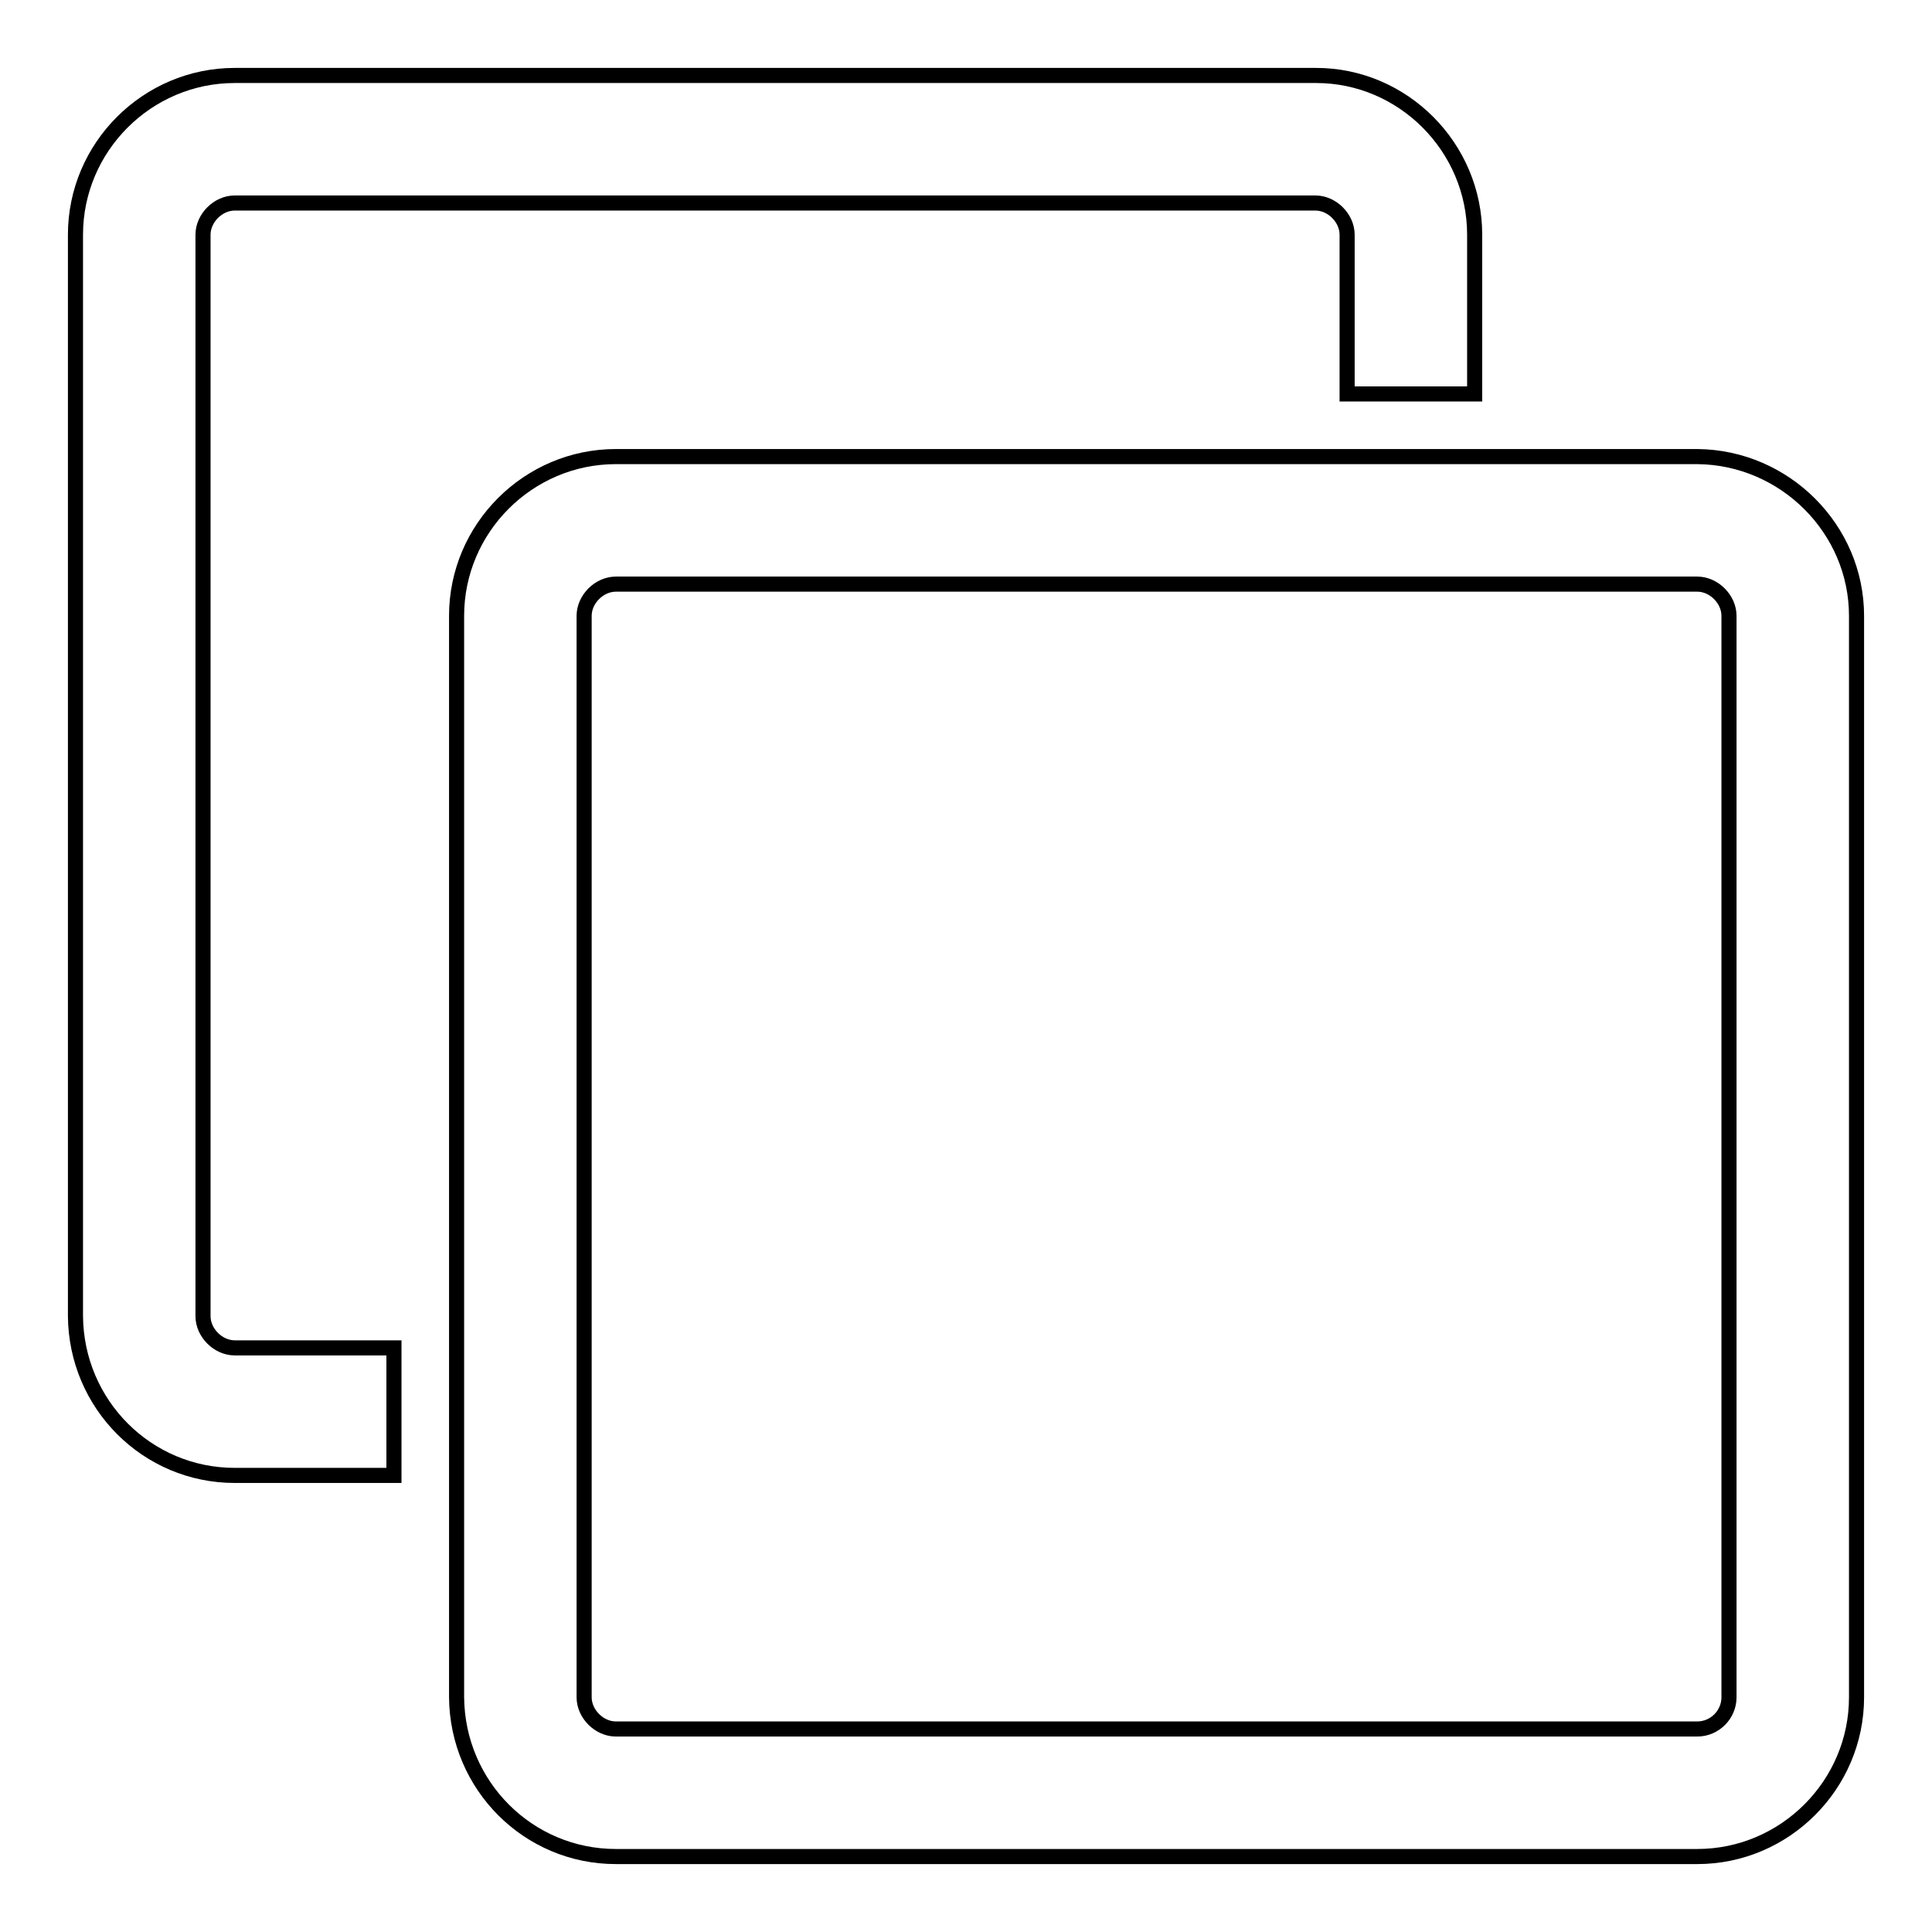
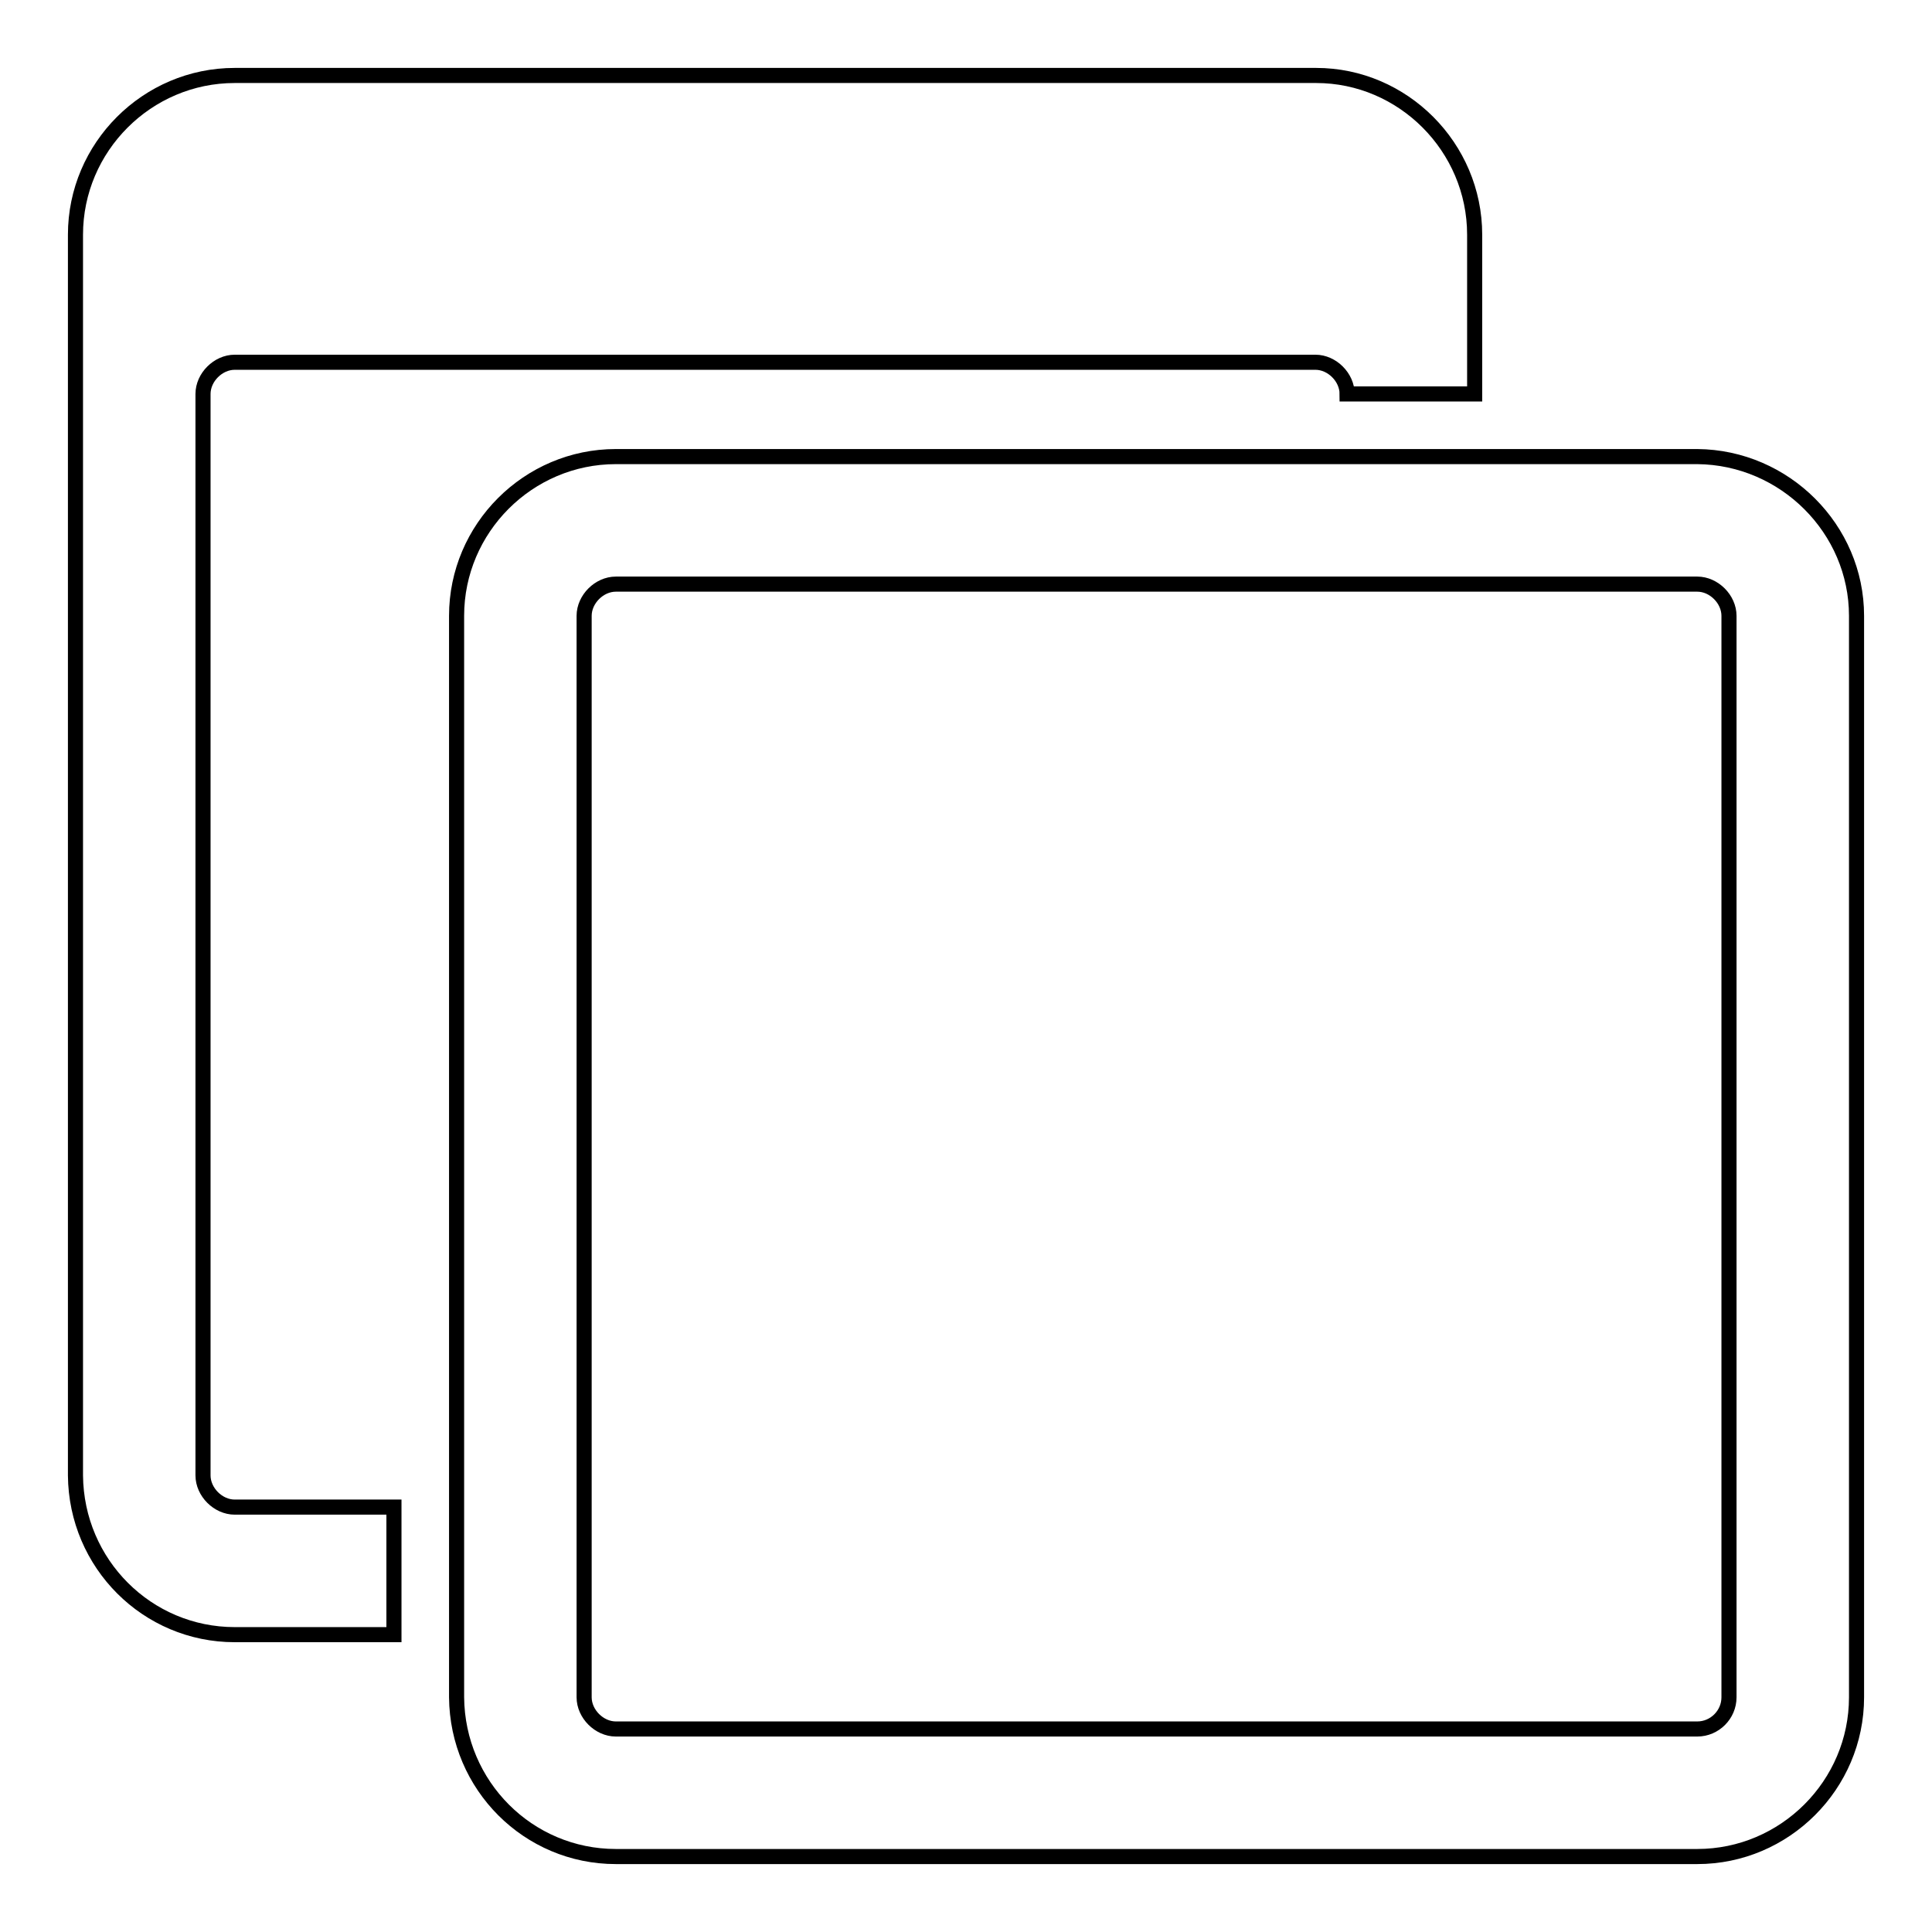
<svg xmlns="http://www.w3.org/2000/svg" version="1.1" x="0px" y="0px" viewBox="0 0 256 256" enable-background="new 0 0 256 256" xml:space="preserve">
  <g>
-     <path stroke-width="2" fill-opacity="0" stroke="#000000" d="M229.1,224.9V81.6c0-2.2-2-4.2-4.2-4.2H81.6c-2.2,0-4.2,2-4.2,4.2v143.3c0,2.2,2,4.2,4.2,4.2h143.3 C227.2,229.1,229.1,227.2,229.1,224.9z M246,81.6v143.3c0,11.6-9.5,21.1-21.1,21.1H81.6c-11.6,0-21-9.4-21.1-21.1V81.6 c0-11.6,9.5-21.1,21.1-21.1h143.3C236.5,60.6,246,70.1,246,81.6z M195.4,31.1v21.1h-16.9V31.1c0-2.2-2-4.2-4.2-4.2H31.1 c-2.2,0-4.2,2-4.2,4.2v143.3c0,2.2,2,4.2,4.2,4.2h21.1v16.9H31.1c-11.6,0-21-9.4-21.1-21.1V31.1C10,19.5,19.5,10,31.1,10h143.3 C185.9,10,195.4,19.5,195.4,31.1z" />
+     <path stroke-width="2" fill-opacity="0" stroke="#000000" d="M229.1,224.9V81.6c0-2.2-2-4.2-4.2-4.2H81.6c-2.2,0-4.2,2-4.2,4.2v143.3c0,2.2,2,4.2,4.2,4.2h143.3 C227.2,229.1,229.1,227.2,229.1,224.9z M246,81.6v143.3c0,11.6-9.5,21.1-21.1,21.1H81.6c-11.6,0-21-9.4-21.1-21.1V81.6 c0-11.6,9.5-21.1,21.1-21.1h143.3C236.5,60.6,246,70.1,246,81.6z M195.4,31.1v21.1h-16.9c0-2.2-2-4.2-4.2-4.2H31.1 c-2.2,0-4.2,2-4.2,4.2v143.3c0,2.2,2,4.2,4.2,4.2h21.1v16.9H31.1c-11.6,0-21-9.4-21.1-21.1V31.1C10,19.5,19.5,10,31.1,10h143.3 C185.9,10,195.4,19.5,195.4,31.1z" />
  </g>
</svg>